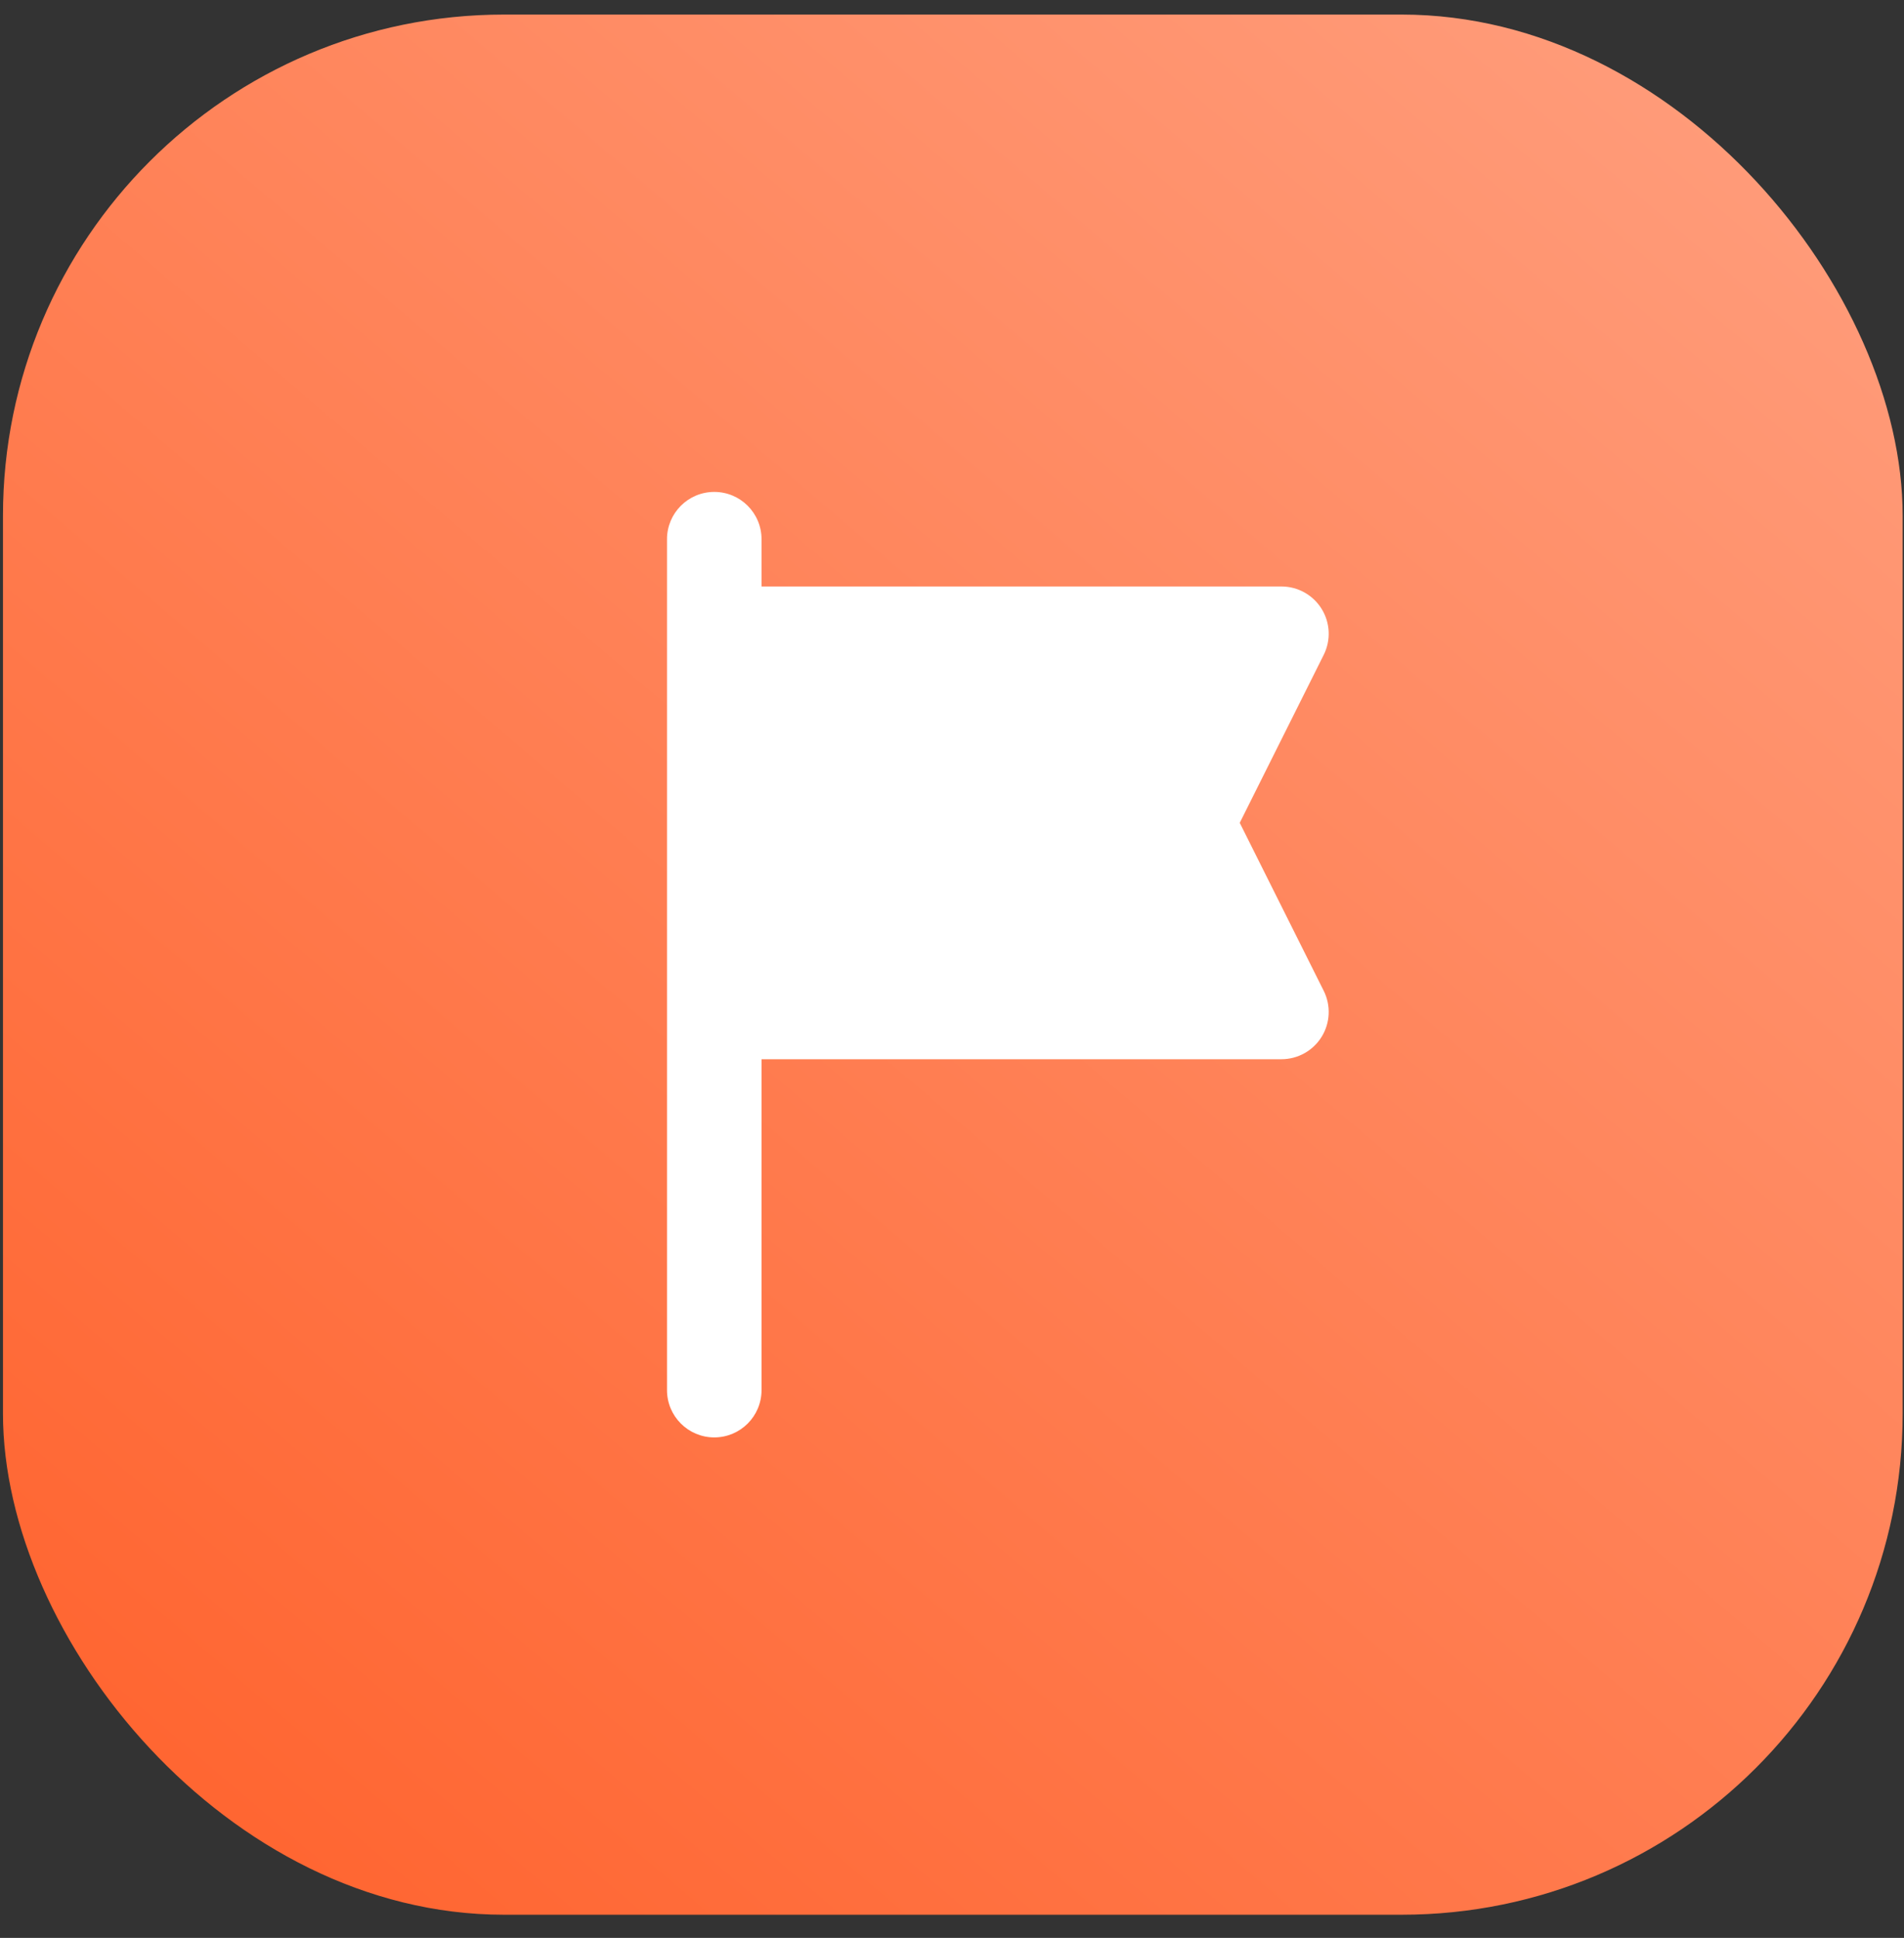
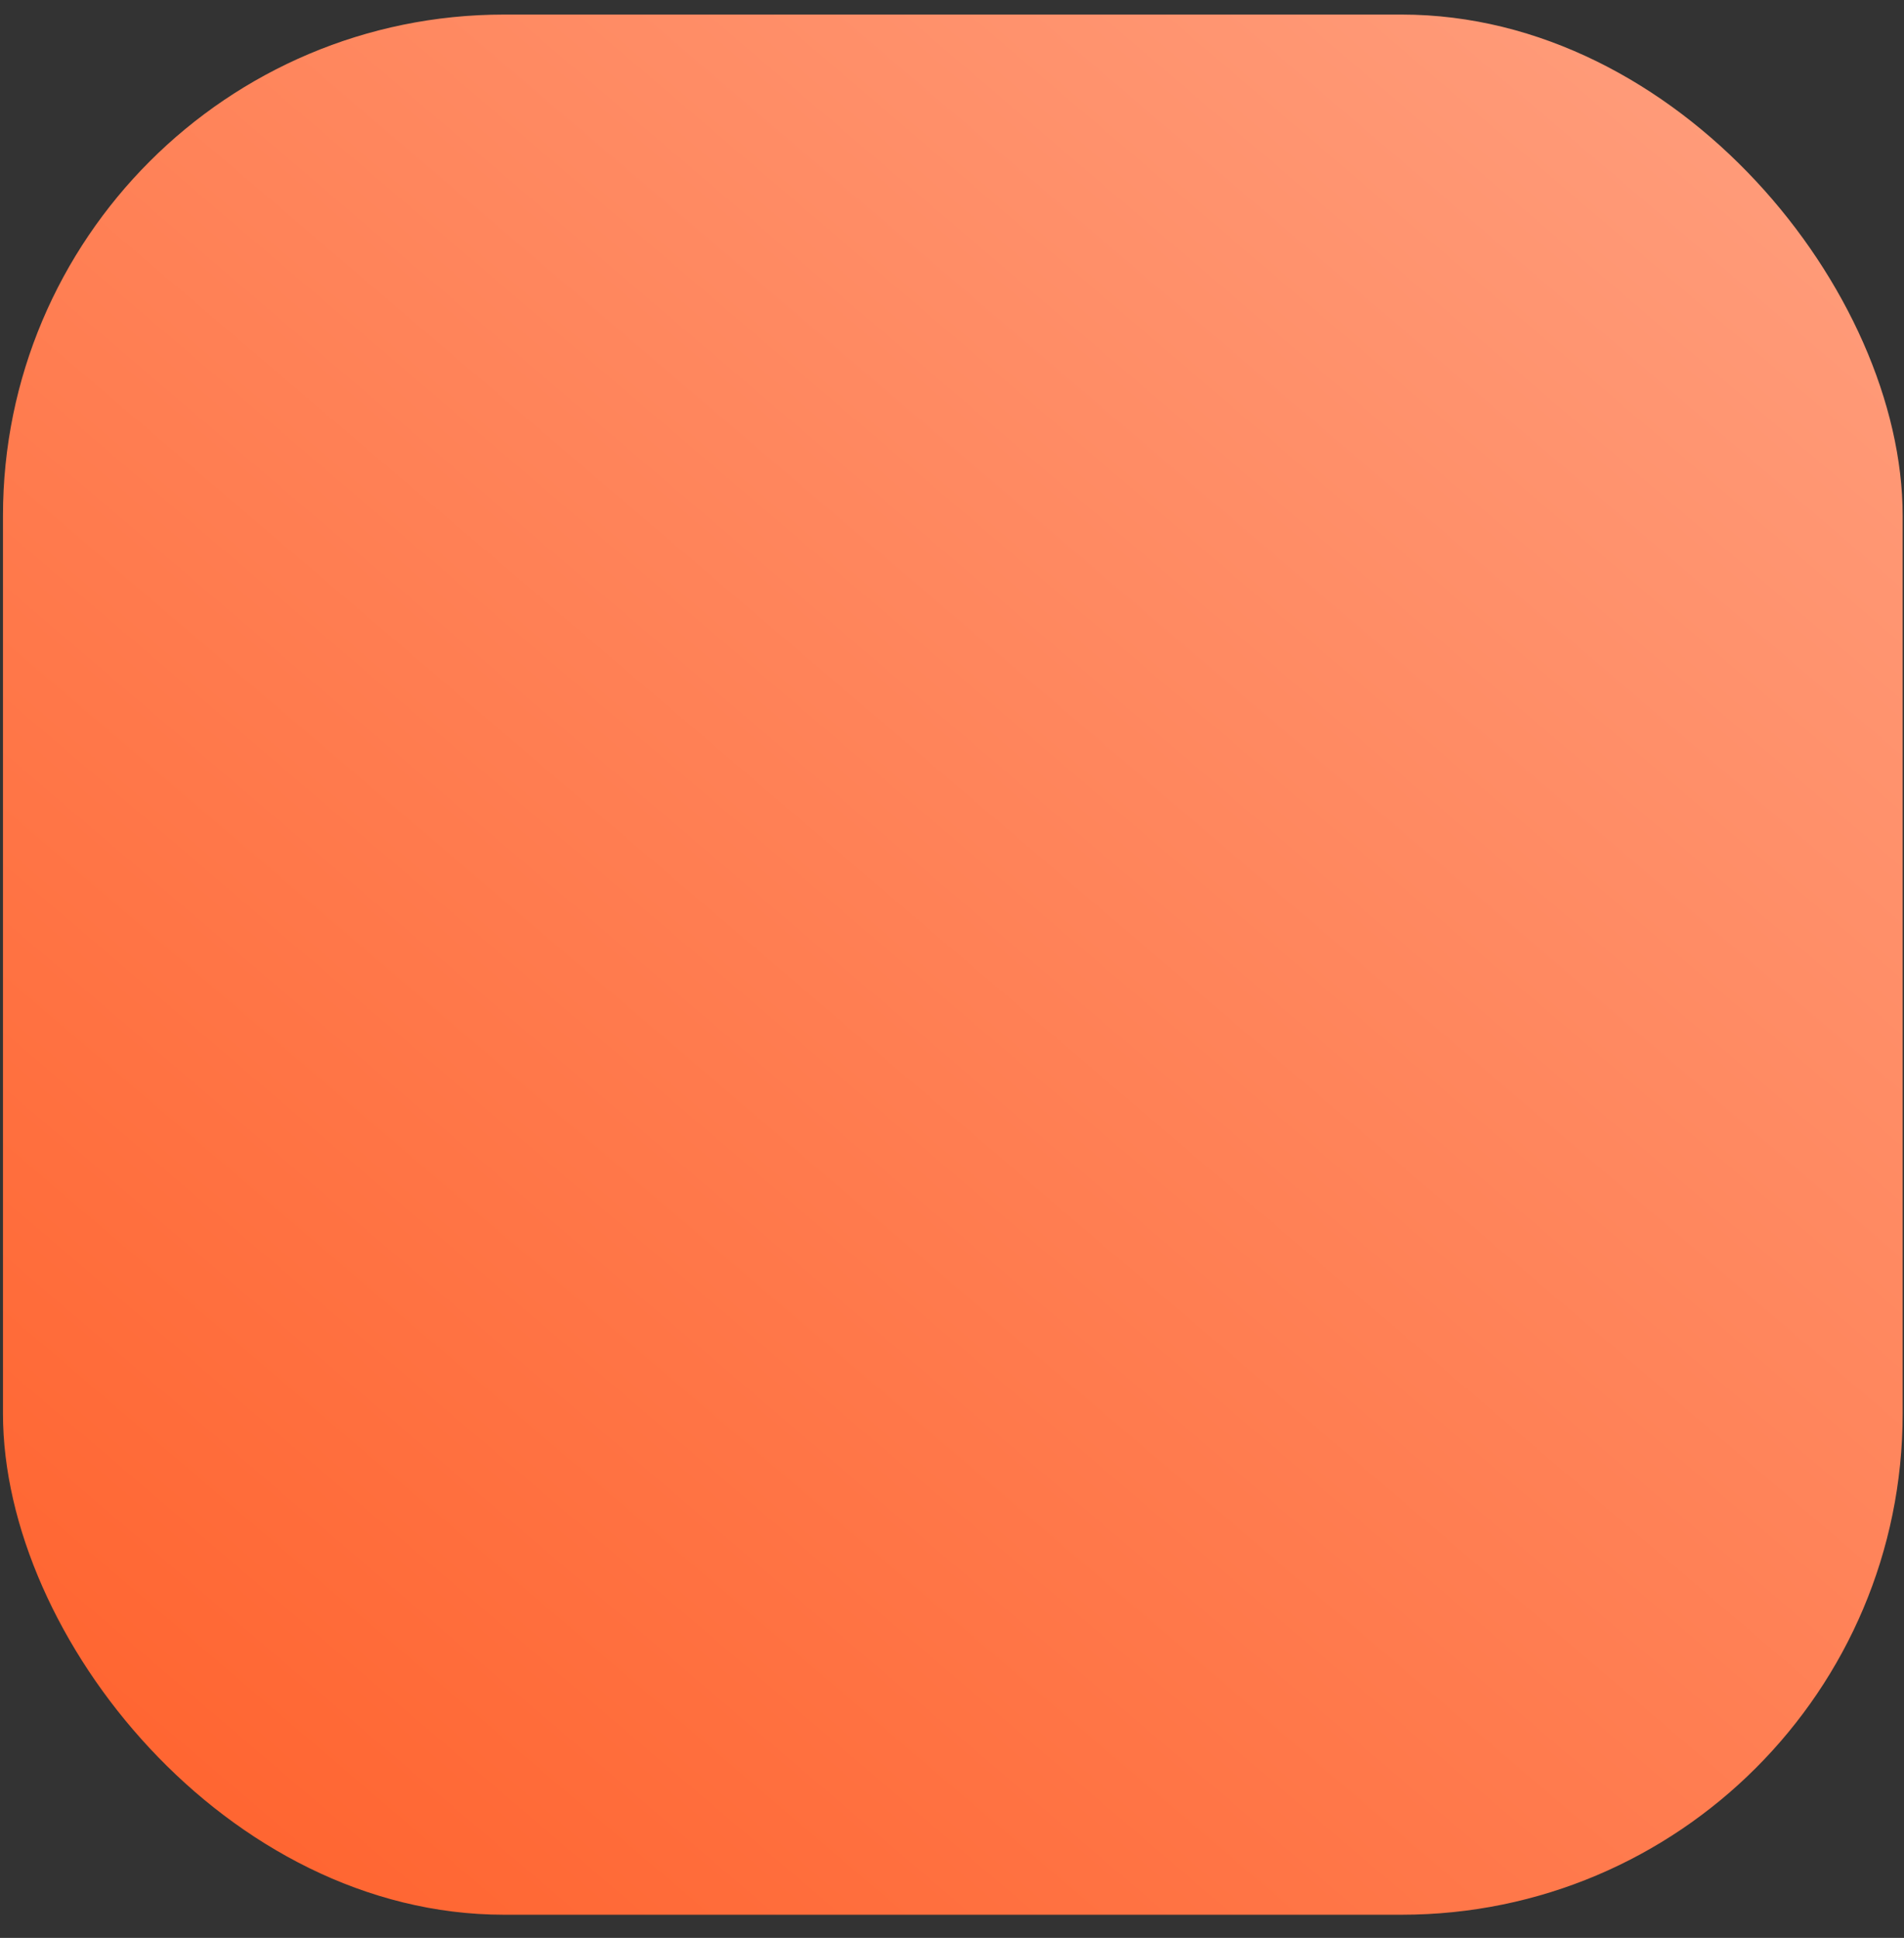
<svg xmlns="http://www.w3.org/2000/svg" width="57" height="58" viewBox="0 0 57 58" fill="none">
  <rect x="0" y="0" width="57" height="58" fill="#333333" stroke="none" />
  <rect x="0.089" y="0.436" width="56.871" height="56.871" rx="15" fill="url(#paint0_linear_377_1201)" />
-   <path fill-rule="evenodd" clip-rule="evenodd" d="M38.362 31.702C38.853 31.702 39.308 31.448 39.566 31.031C39.824 30.613 39.847 30.093 39.628 29.654L37.114 24.627L39.628 19.6C39.847 19.162 39.824 18.641 39.566 18.224C39.308 17.807 38.853 17.553 38.362 17.553H22.798V16.138C22.798 15.356 22.165 14.723 21.383 14.723C20.602 14.723 19.968 15.356 19.968 16.138V18.968V30.287V41.606C19.968 42.387 20.602 43.021 21.383 43.021C22.165 43.021 22.798 42.387 22.798 41.606L22.798 31.702L38.362 31.702Z" fill="white" />
  <defs>
    <linearGradient id="paint0_linear_377_1201" x1="10.518" y1="57.307" x2="54.242" y2="6.117" gradientUnits="userSpaceOnUse">
      <stop stop-color="#FF6632" />
      <stop offset="1" stop-color="#FF9B79" />
    </linearGradient>
  </defs>
</svg>